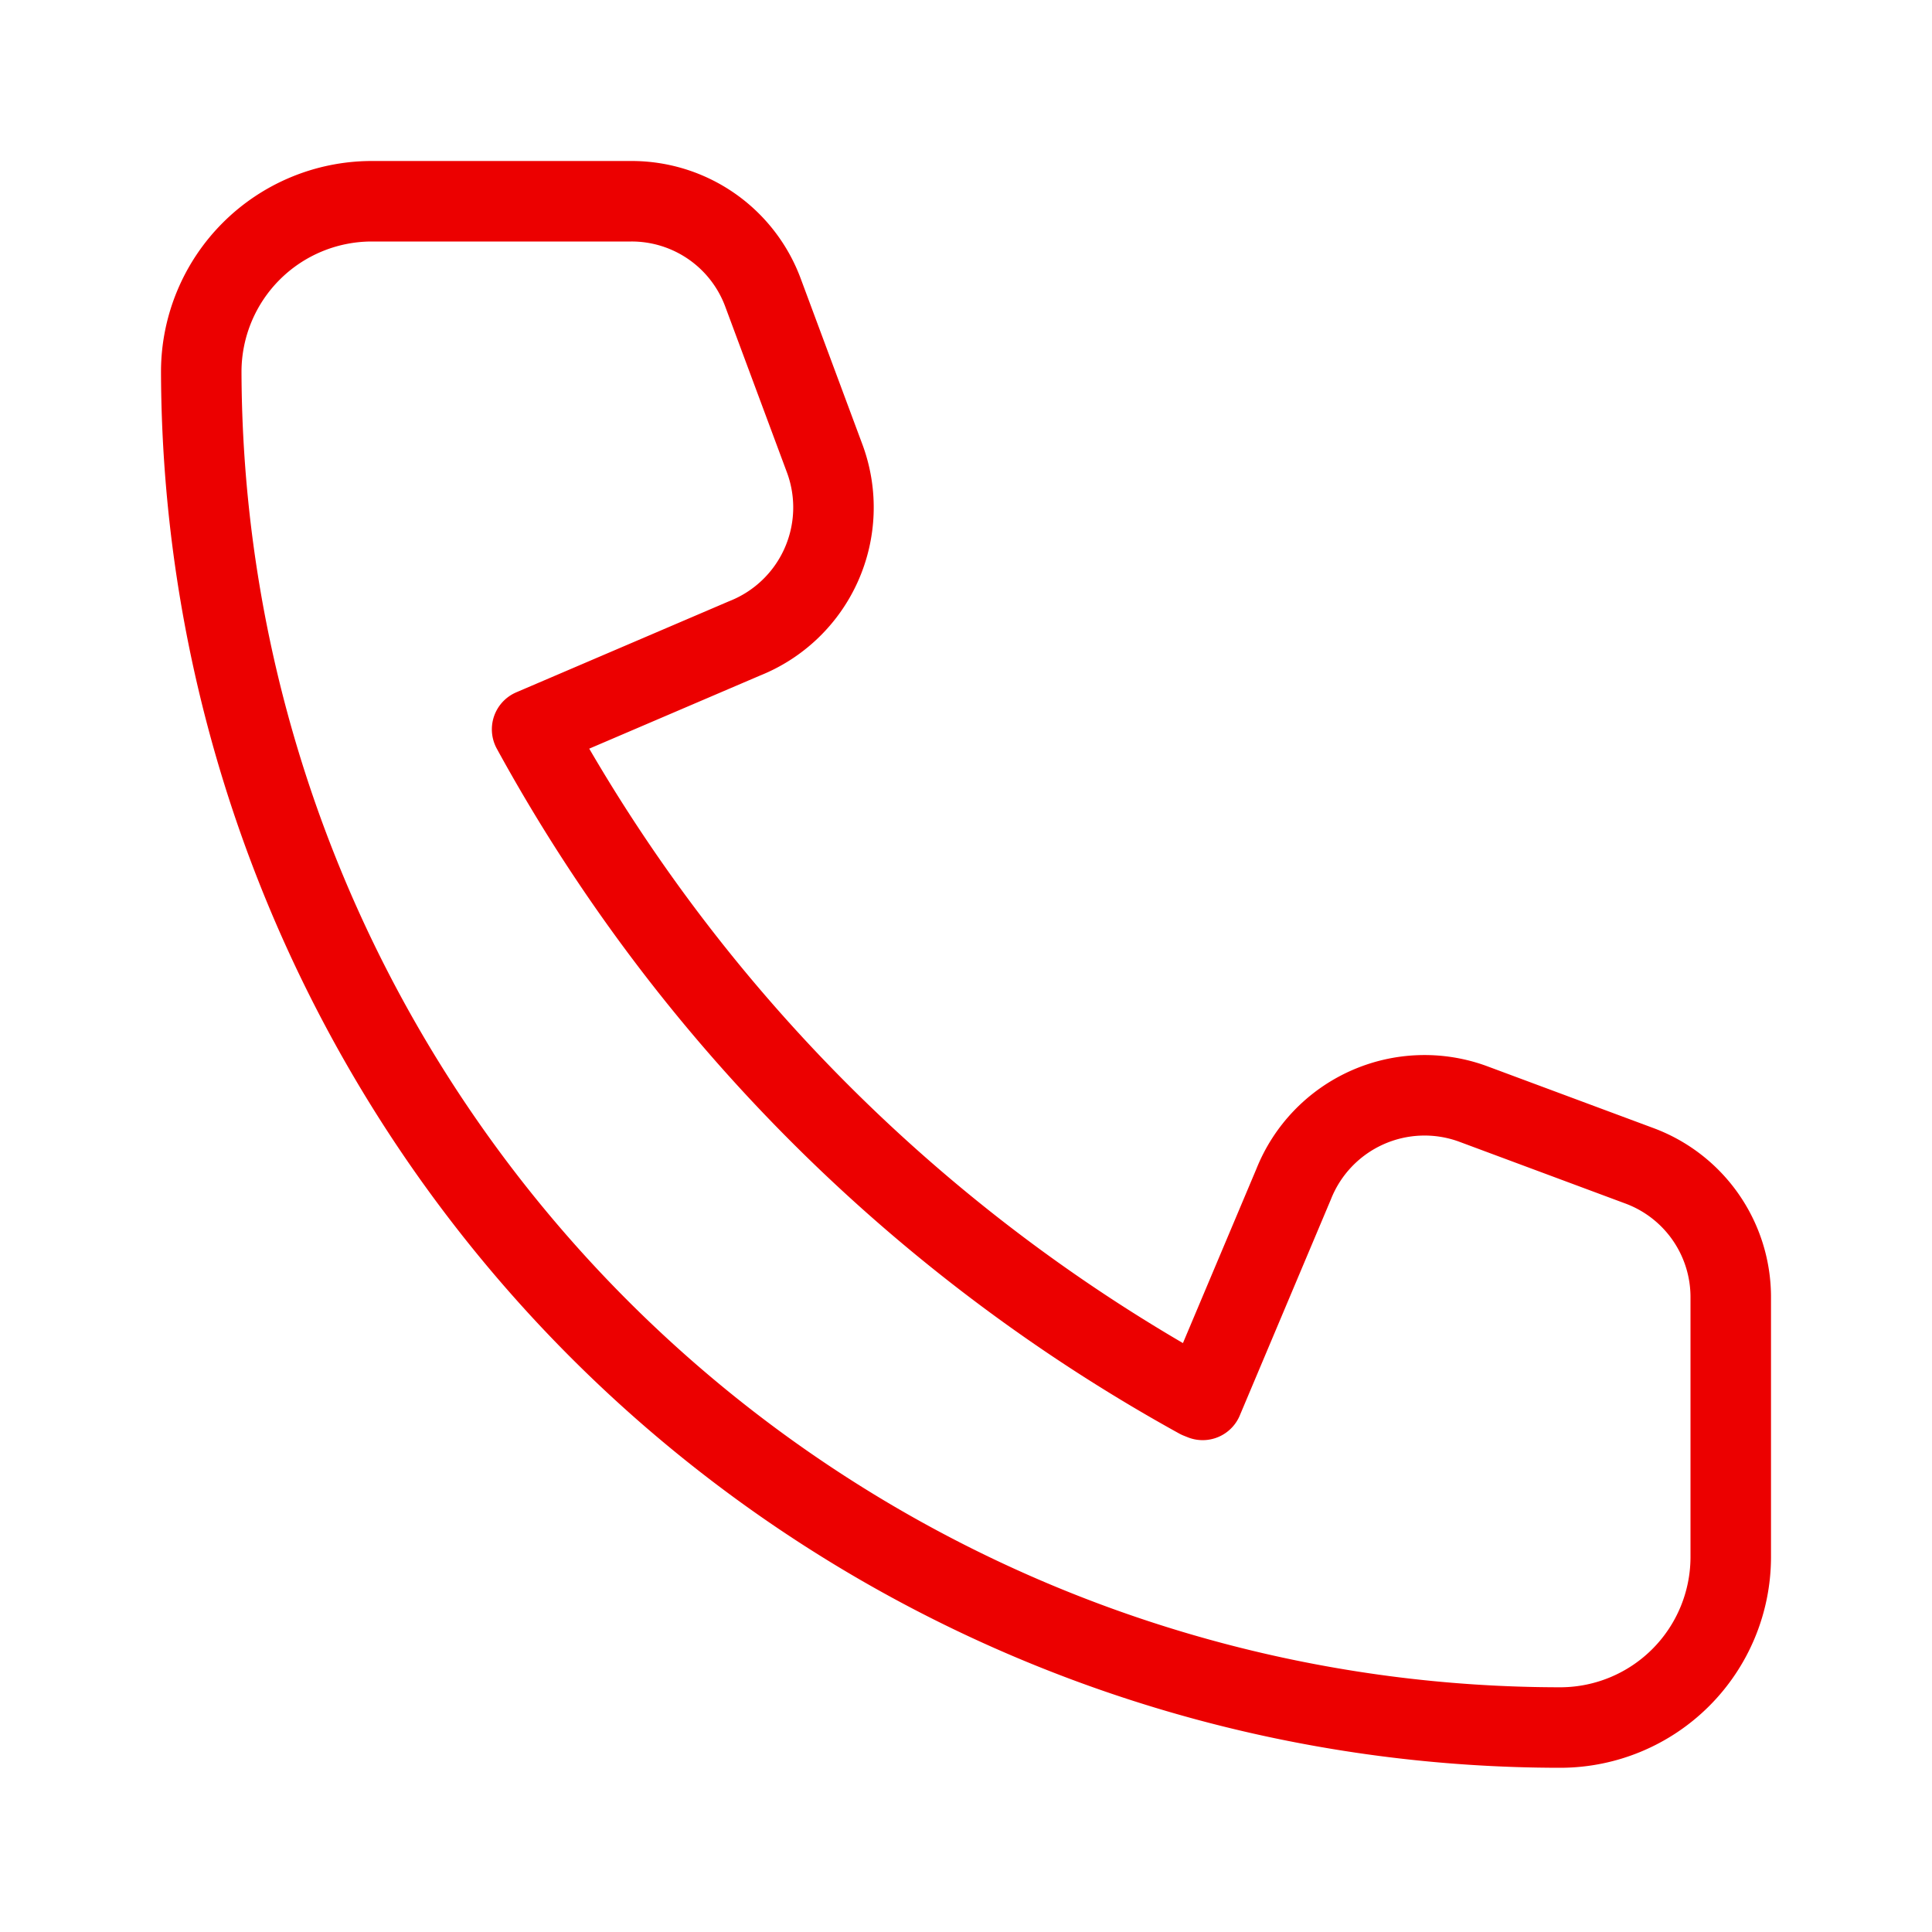
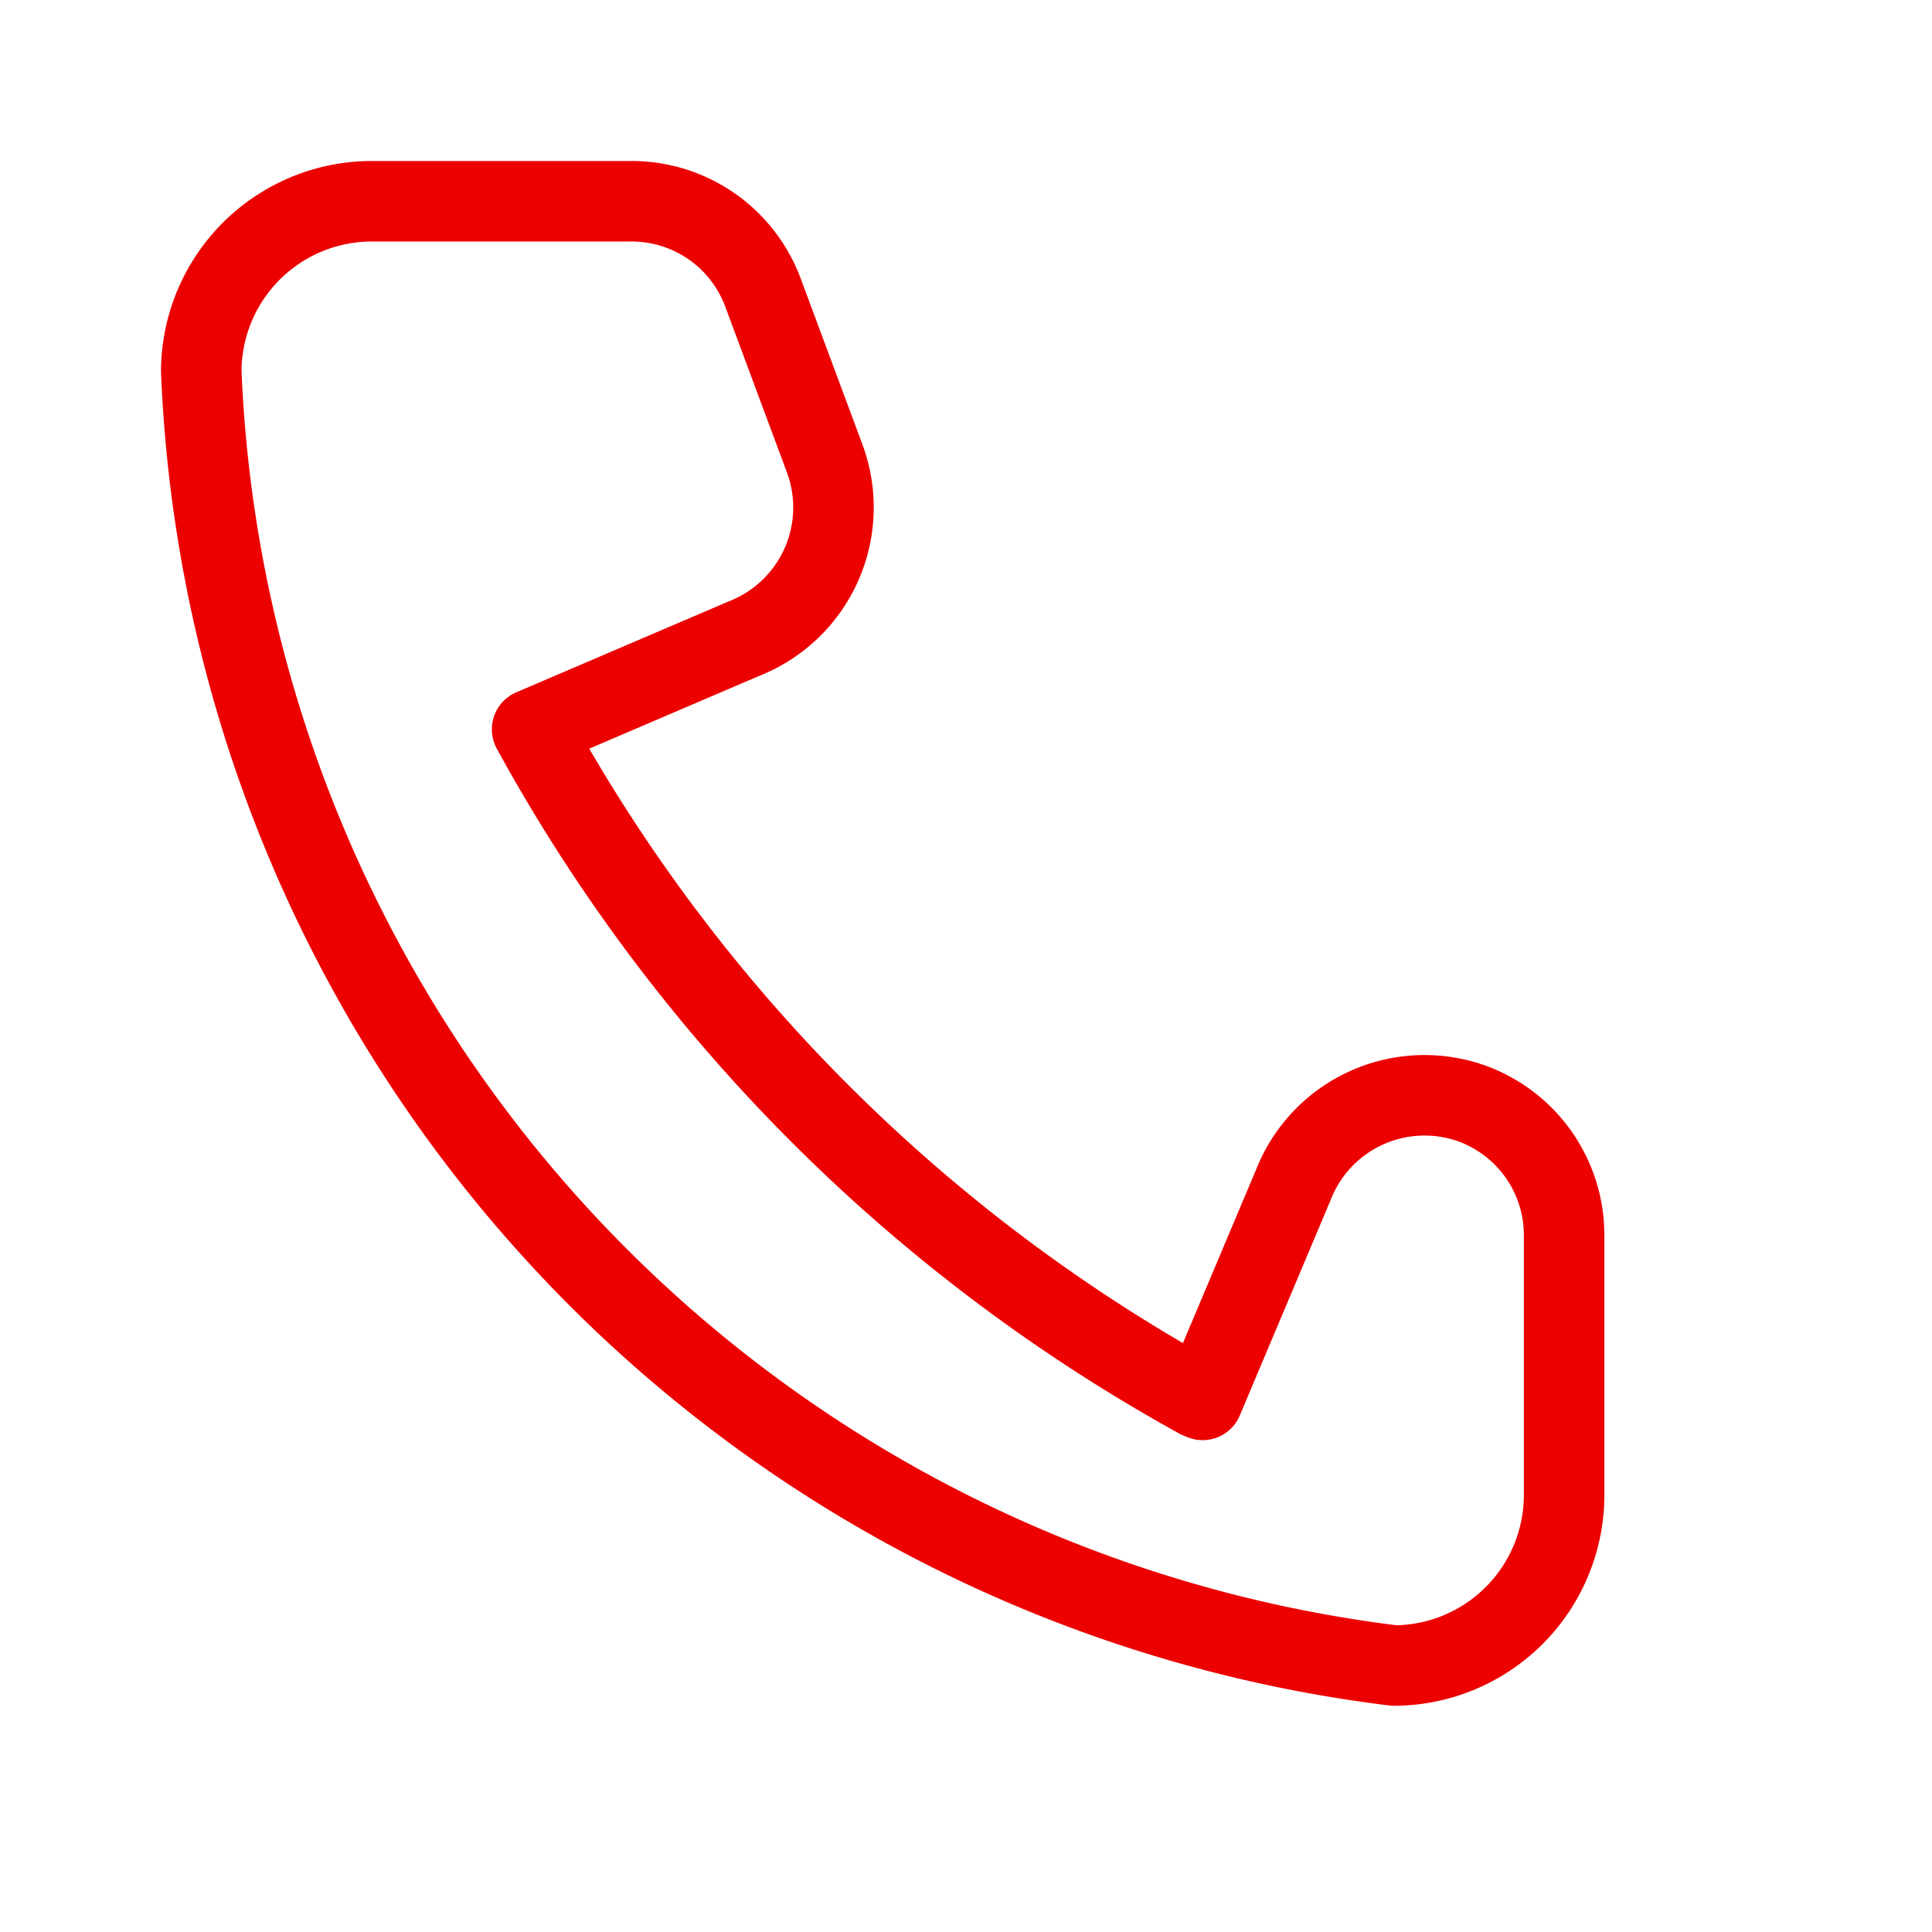
<svg xmlns="http://www.w3.org/2000/svg" id="ART" viewBox="0 0 24 24">
  <title>CHAN25</title>
-   <path d="M14.94,17.39l1.13-2.68a1.75,1.75,0,0,1,2.22-1l2.07.77a1.74,1.74,0,0,1,1.14,1.64v3.23a2.12,2.12,0,0,1-2.11,2.11h0A16.89,16.89,0,0,1,2.5,4.61h0A2.12,2.12,0,0,1,4.61,2.5H7.84A1.74,1.74,0,0,1,9.48,3.64l.77,2.07a1.75,1.75,0,0,1-1,2.22L6.61,9.06h0a21,21,0,0,0,8.28,8.31Z" fill="none" stroke="#ec0000" stroke-linecap="round" stroke-linejoin="round" />
+   <path d="M14.94,17.39l1.13-2.68a1.75,1.75,0,0,1,2.22-1a1.74,1.74,0,0,1,1.14,1.64v3.23a2.12,2.12,0,0,1-2.11,2.11h0A16.89,16.89,0,0,1,2.5,4.61h0A2.12,2.12,0,0,1,4.61,2.5H7.84A1.74,1.74,0,0,1,9.48,3.64l.77,2.07a1.75,1.75,0,0,1-1,2.22L6.61,9.06h0a21,21,0,0,0,8.28,8.31Z" fill="none" stroke="#ec0000" stroke-linecap="round" stroke-linejoin="round" />
</svg>